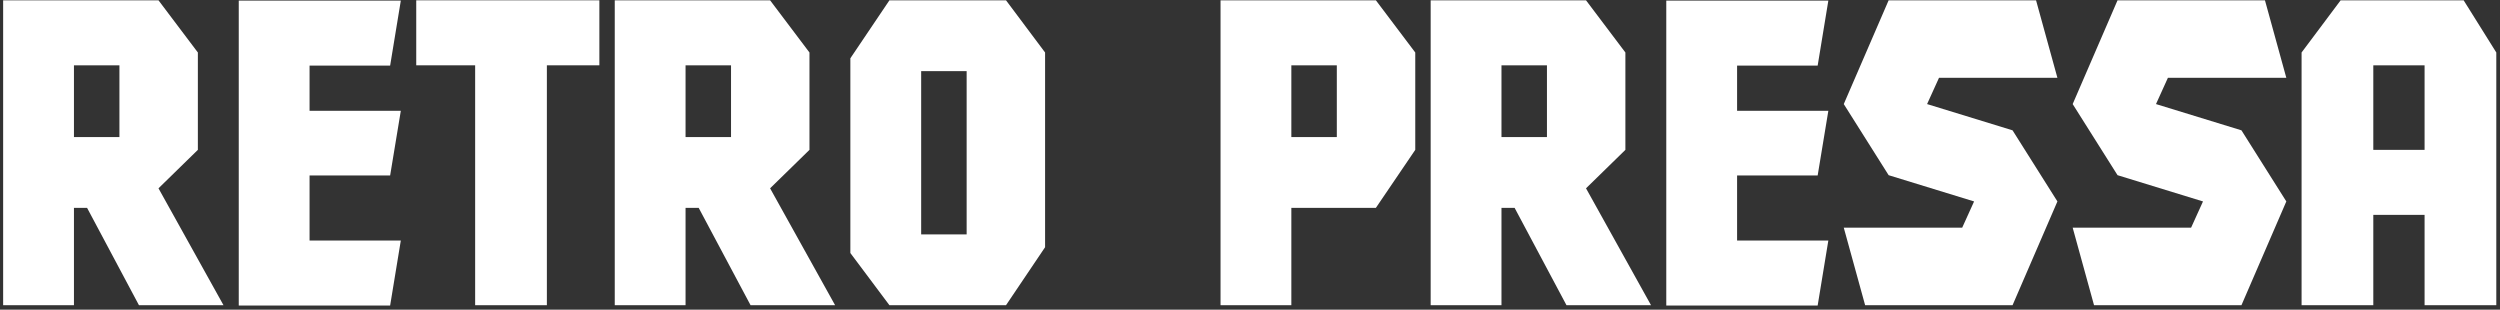
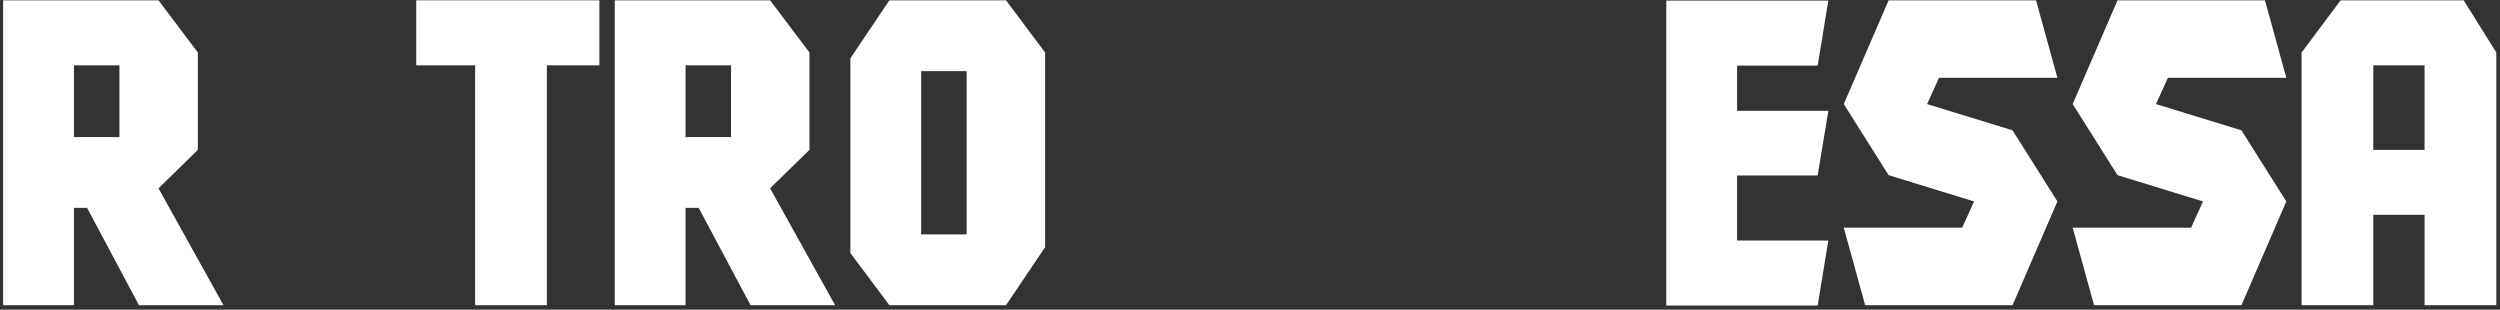
<svg xmlns="http://www.w3.org/2000/svg" width="557" height="69" viewBox="0 0 557 69" fill="none">
  <rect x="0" y="0" width="557" height="69" fill="#333333" stroke="none" />
  <g clip-path="url(#clip0_52_2)">
    <path d="M35.312 41.956L49.796 68H30.96L19.4 46.308H16.476V68H0.7V0.068H35.312L44.084 11.696V33.388L35.312 41.956ZM26.608 30.532V14.552H16.476V30.532H26.608Z" fill="white" />
-     <path d="M53.194 0.136H89.302L86.922 14.62H68.97V24.684H89.302L86.922 39.1H68.97V53.584H89.302L86.922 68.068H53.194V0.136Z" fill="white" />
    <path d="M92.739 0.068H133.539V14.552H121.843V68H105.863V14.552H92.739V0.068Z" fill="white" />
    <path d="M171.578 41.956L186.062 68H167.226L155.666 46.308H152.742V68H136.966V0.068H171.578L180.35 11.696V33.388L171.578 41.956ZM162.874 30.532V14.552H152.742V30.532H162.874Z" fill="white" />
-     <path d="M189.46 12.988L198.164 0.068H224.14L232.844 11.696V55.08L224.14 68H198.164L189.46 56.372V12.988ZM215.368 52.224V15.844H205.236V52.224H215.368Z" fill="white" />
-     <path d="M315.32 33.388L306.548 46.308H287.712V68H271.936V0.068H306.548L315.32 11.696V33.388ZM297.844 30.532V14.552H287.712V30.532H297.844Z" fill="white" />
-     <path d="M353.365 41.956L367.849 68H349.013L337.453 46.308H334.529V68H318.753V0.068H353.365L362.137 11.696V33.388L353.365 41.956ZM344.661 30.532V14.552H334.529V30.532H344.661Z" fill="white" />
+     <path d="M189.46 12.988L198.164 0.068H224.14L232.844 11.696V55.08L224.14 68H198.164L189.46 56.372V12.988M215.368 52.224V15.844H205.236V52.224H215.368Z" fill="white" />
    <path d="M371.247 0.136H407.355L404.975 14.62H387.023V24.684H407.355L404.975 39.1H387.023V53.584H407.355L404.975 68.068H371.247V0.136Z" fill="white" />
    <path d="M448.396 29.036L458.392 44.88L448.396 68H415.552L410.792 50.728H437.176L439.828 44.88L420.788 39.032L410.792 23.188L420.788 0.068H453.632L458.392 17.34H432.008L429.356 23.188L448.396 29.036Z" fill="white" />
    <path d="M499.396 29.036L509.392 44.88L499.396 68H466.552L461.792 50.728H488.176L490.828 44.88L471.788 39.032L461.792 23.188L471.788 0.068H504.632L509.392 17.34H483.008L480.356 23.188L499.396 29.036Z" fill="white" />
    <path d="M548.9 0.068L556.176 11.696V68H540.196V47.872H528.772V68H512.792V11.696L521.496 0.068H548.9ZM540.196 33.388V14.552H528.772V33.388H540.196Z" fill="white" />
  </g>
  <defs>
    <clipPath id="clip0_52_2">
      <rect width="557" height="69" fill="white" />
    </clipPath>
  </defs>
</svg>